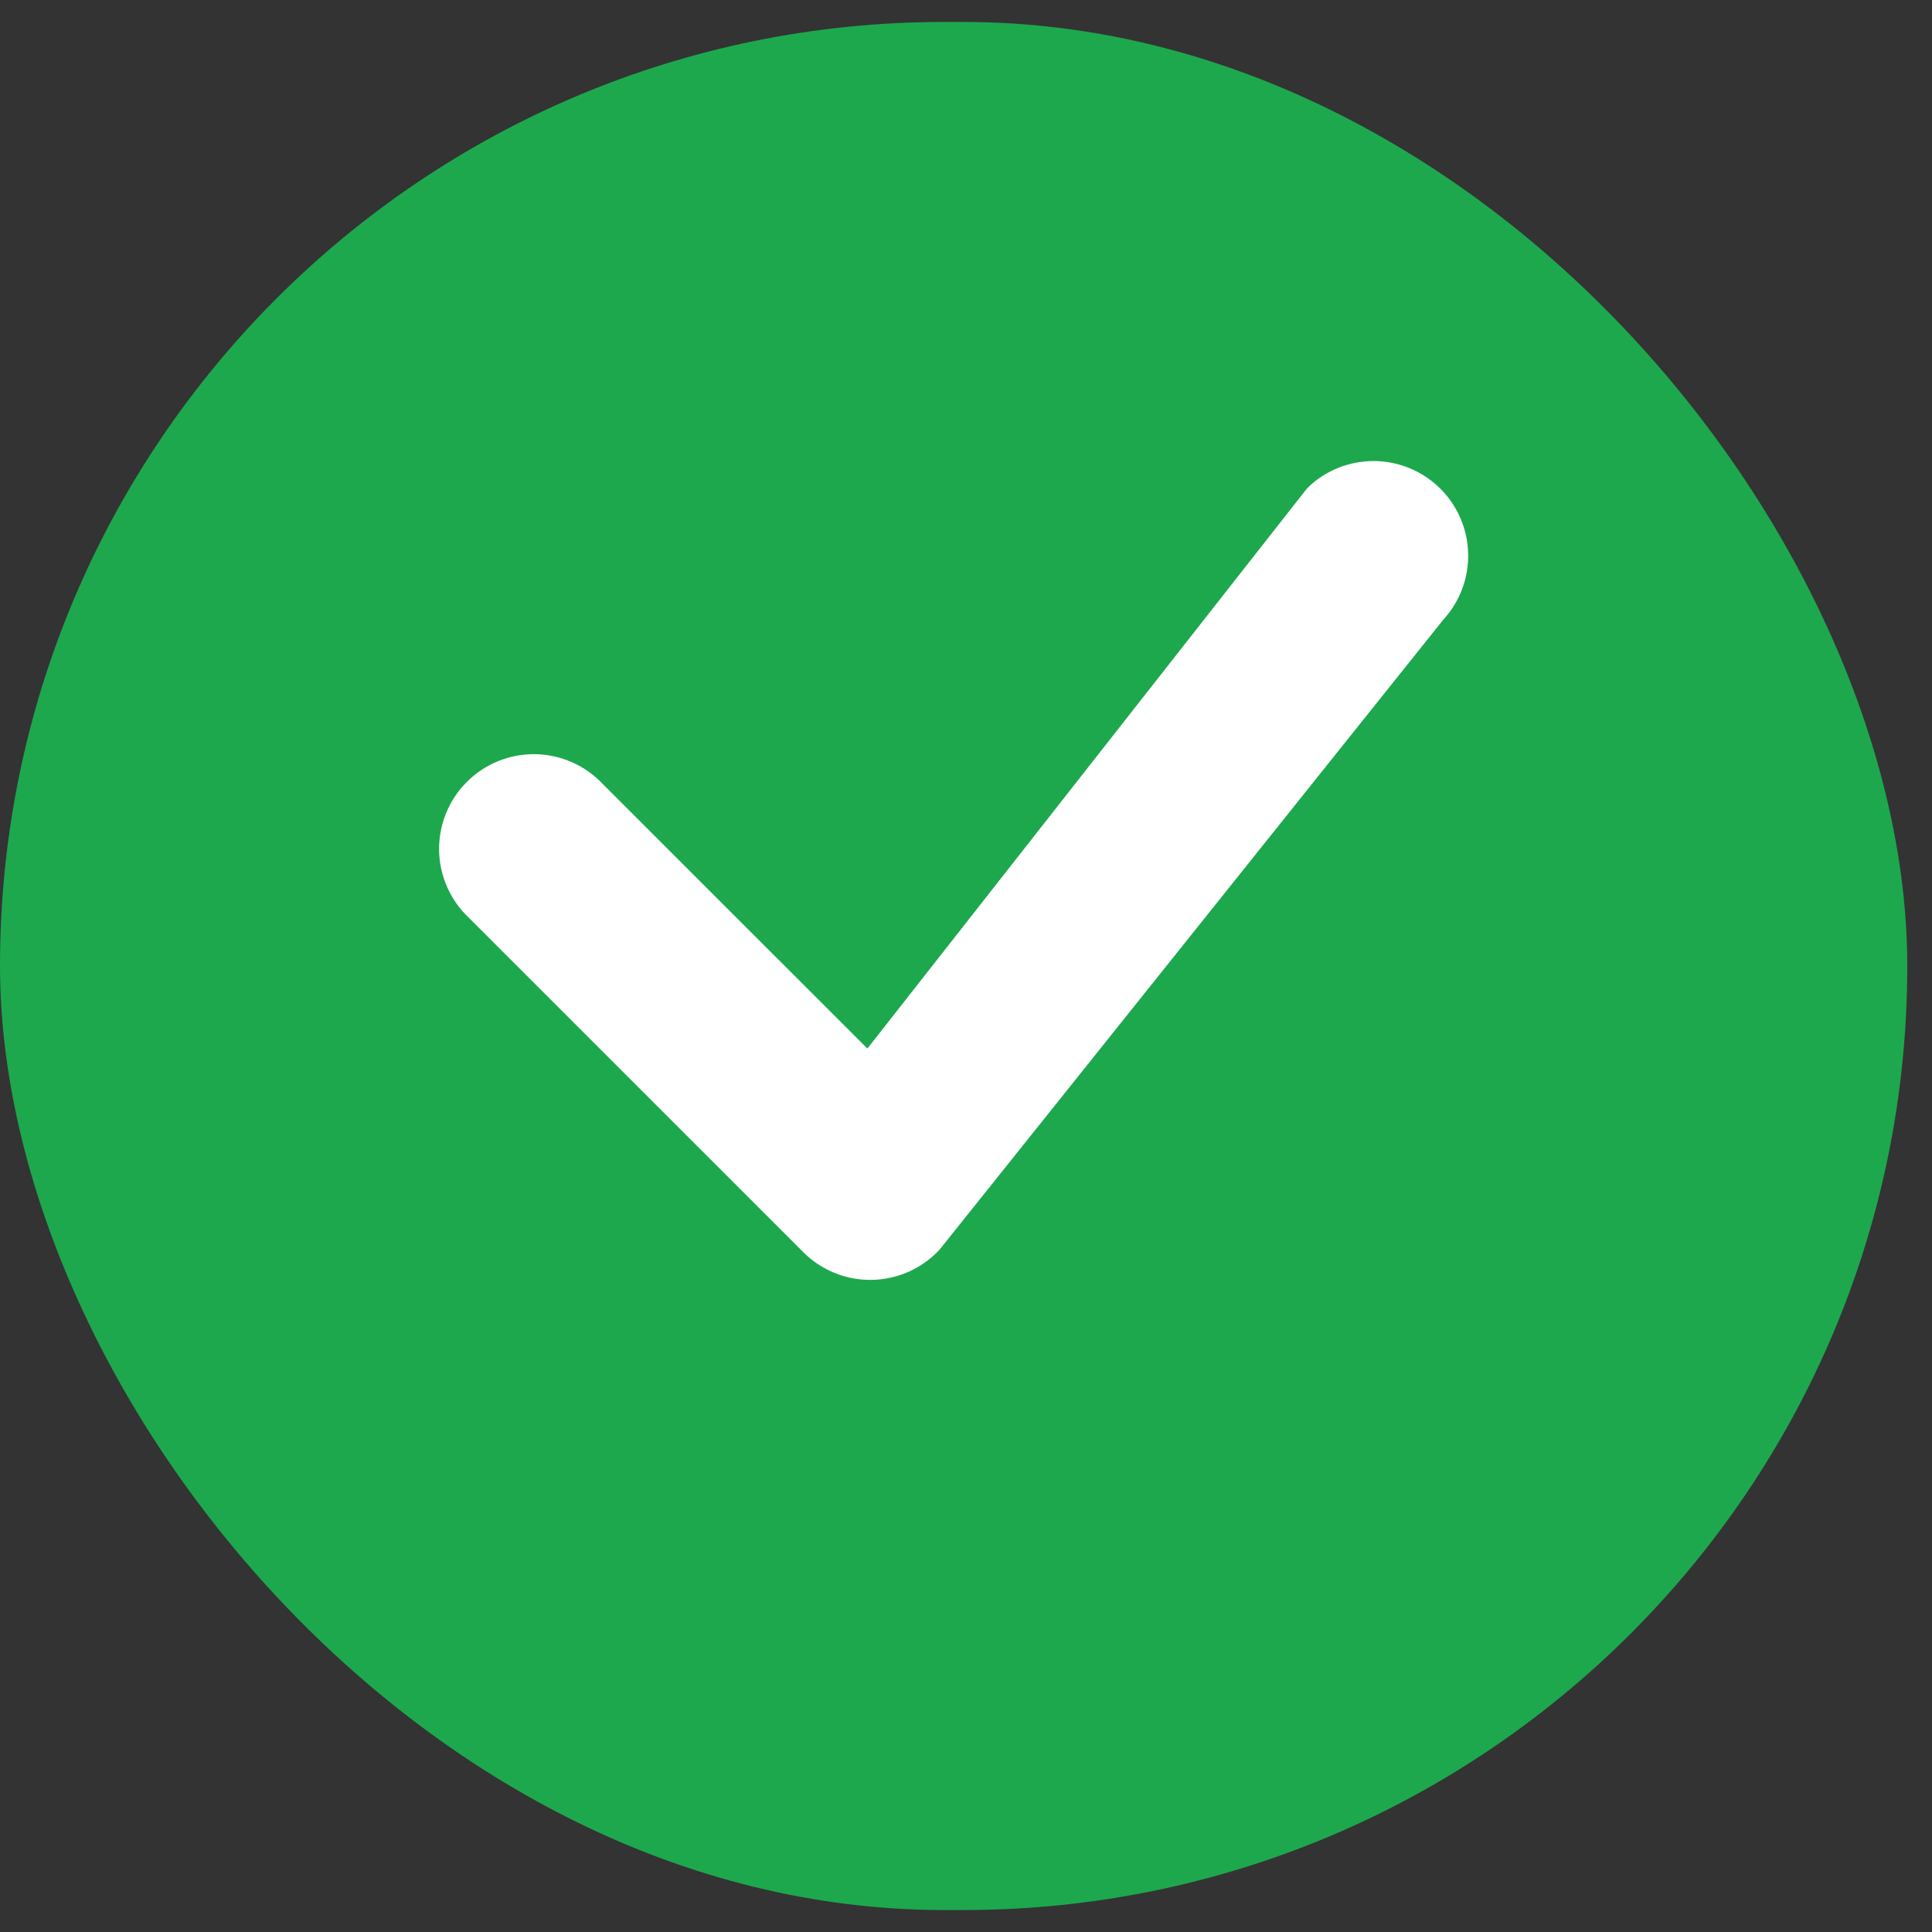
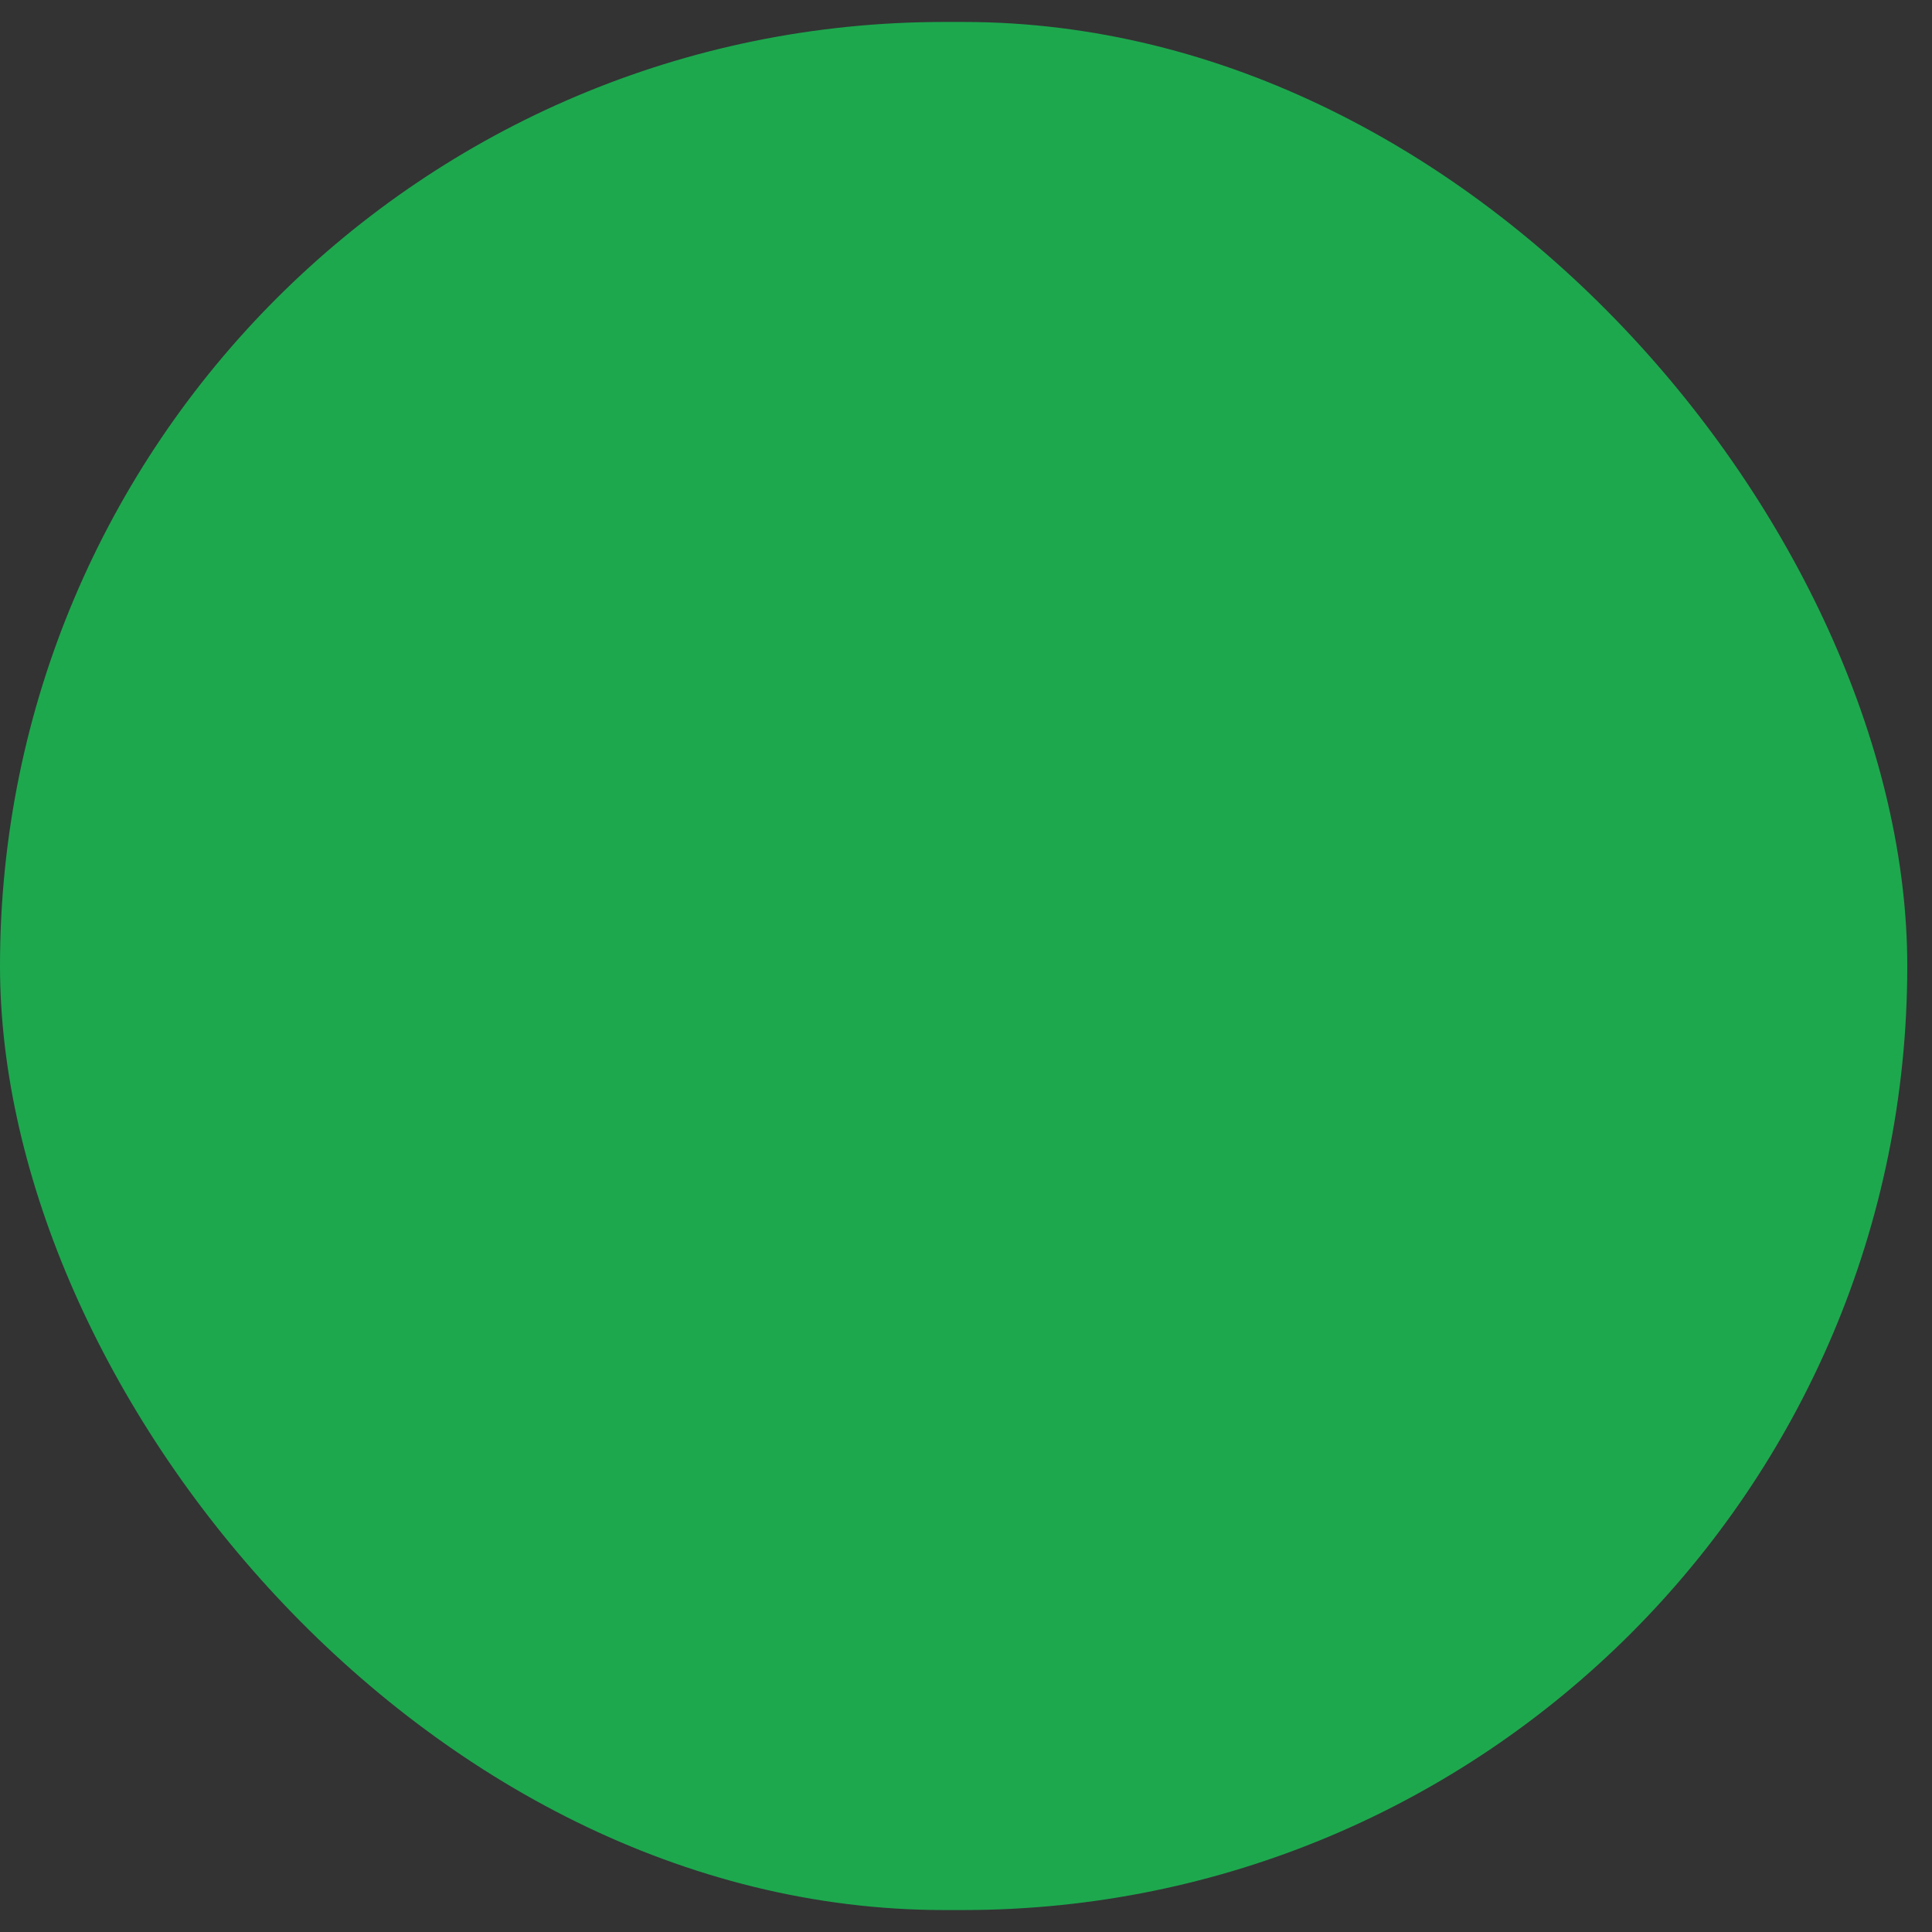
<svg xmlns="http://www.w3.org/2000/svg" width="44" height="44" viewBox="0 0 44 44" fill="none">
  <rect x="0" y="0" width="44" height="44" fill="#333333" stroke="none" />
  <rect y="0.5" width="43.437" height="43" rx="21.5" fill="#1DA84E" />
-   <path d="M29.794 11.095C30.198 10.709 30.738 10.496 31.297 10.5C31.856 10.504 32.392 10.726 32.791 11.117C33.19 11.509 33.421 12.04 33.436 12.599C33.451 13.158 33.248 13.701 32.87 14.113L21.398 28.46C21.201 28.672 20.963 28.843 20.699 28.961C20.434 29.079 20.148 29.143 19.858 29.148C19.568 29.154 19.28 29.101 19.012 28.992C18.743 28.884 18.498 28.722 18.294 28.517L10.686 20.91C10.474 20.712 10.305 20.474 10.187 20.21C10.069 19.945 10.005 19.66 10 19.37C9.995 19.081 10.049 18.793 10.157 18.525C10.265 18.256 10.427 18.012 10.632 17.808C10.836 17.603 11.08 17.441 11.349 17.333C11.617 17.224 11.905 17.171 12.194 17.176C12.484 17.181 12.769 17.245 13.034 17.363C13.298 17.48 13.536 17.651 13.734 17.862L19.754 23.88L29.739 11.158C29.757 11.136 29.776 11.115 29.796 11.095H29.794Z" fill="white" />
</svg>